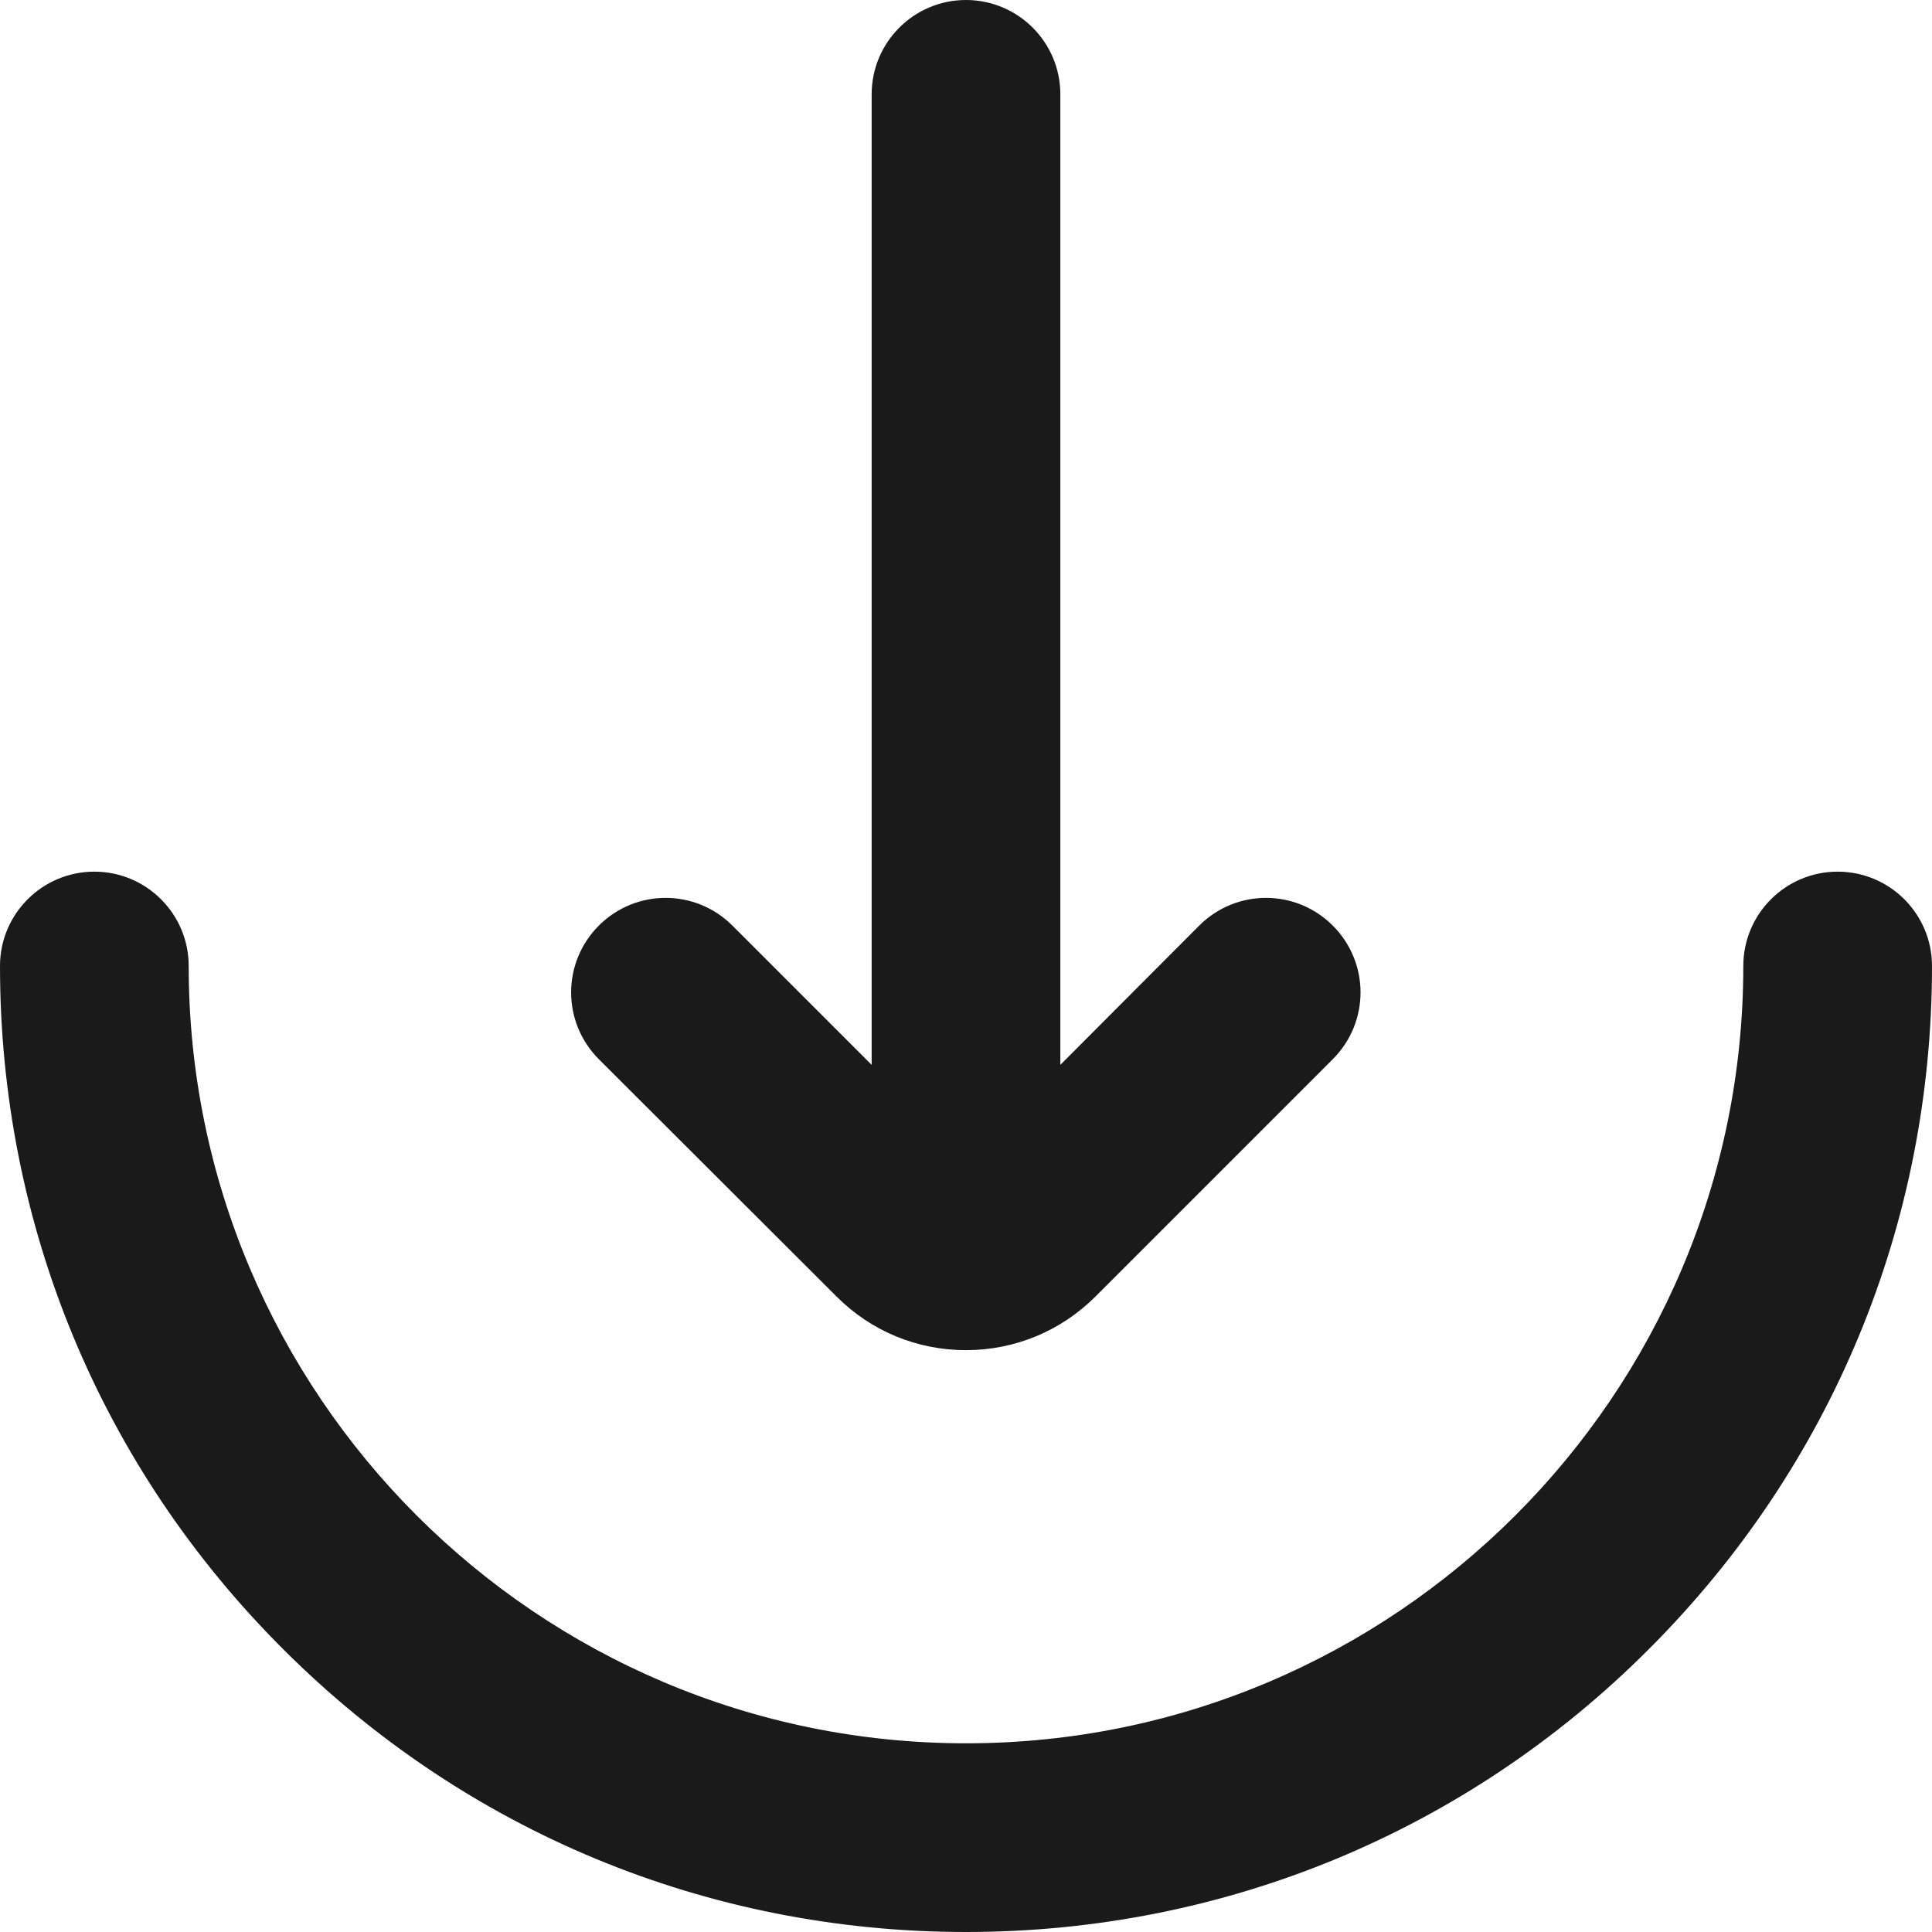
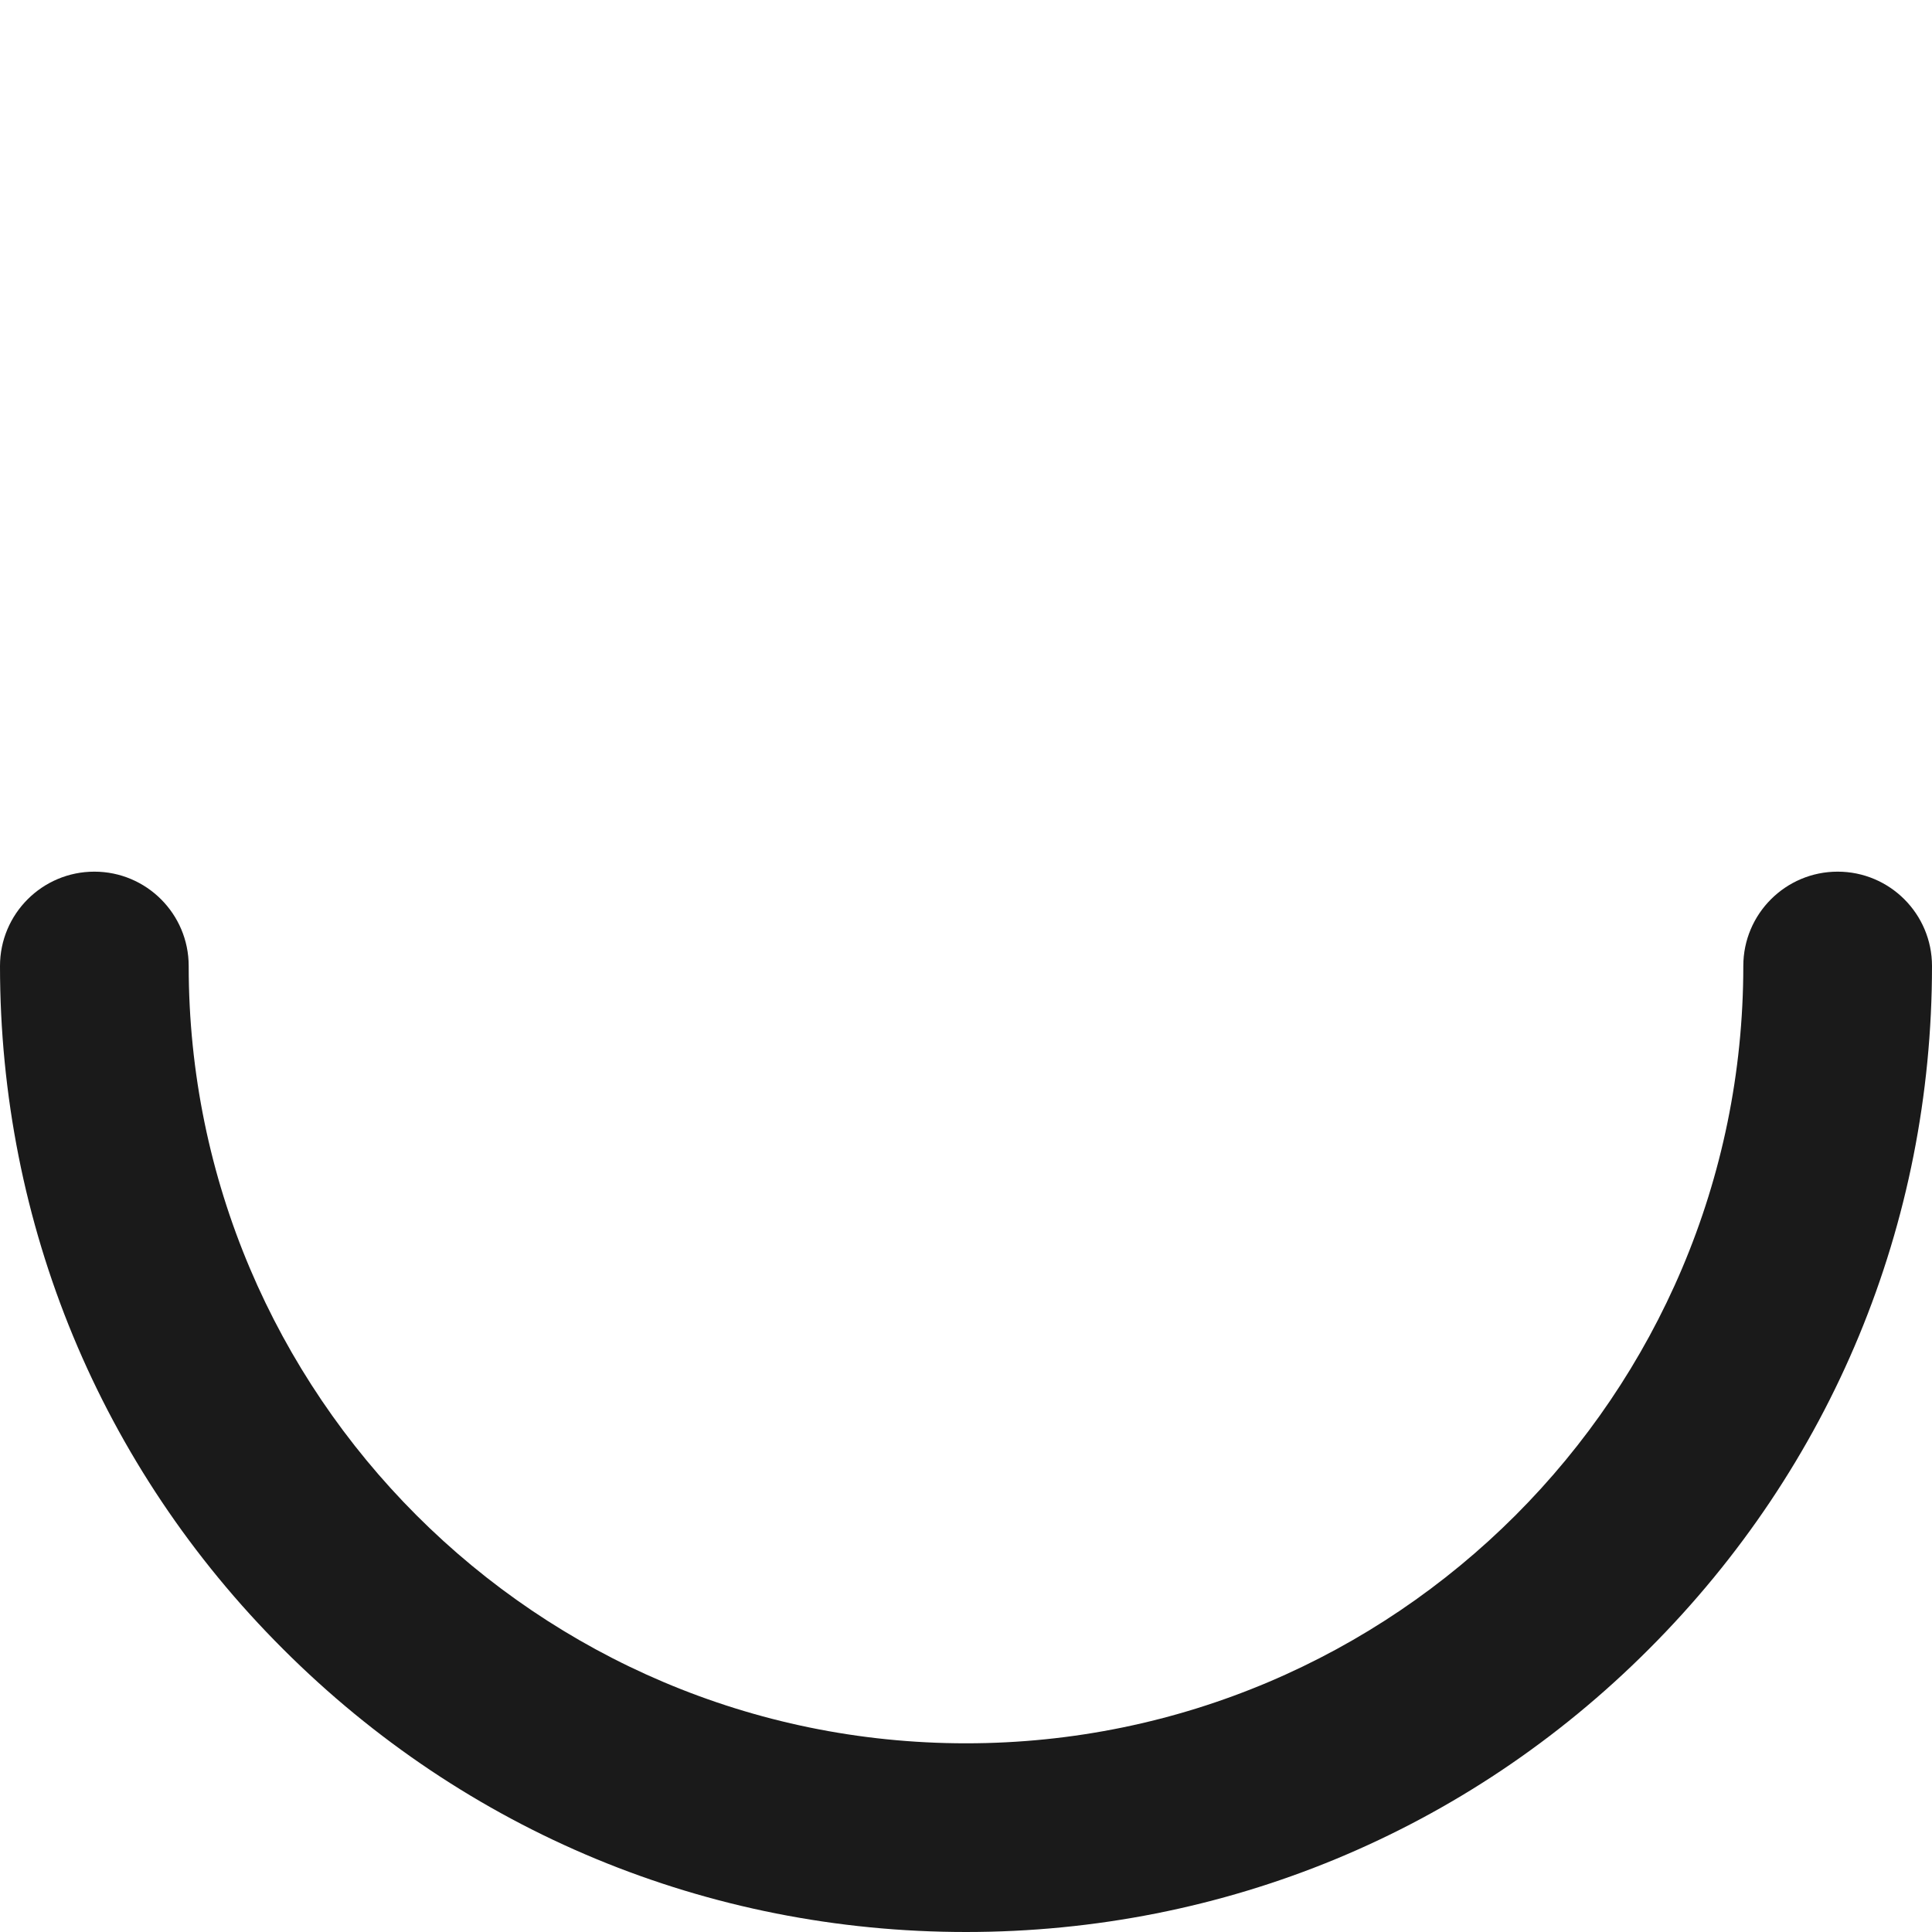
<svg xmlns="http://www.w3.org/2000/svg" width="24" height="24" viewBox="0 0 24 24" fill="none">
  <path d="M22.828 10.828C22.181 10.828 21.656 11.353 21.656 12C21.656 17.325 17.325 21.656 12 21.656C6.675 21.656 2.344 17.325 2.344 12C2.344 11.353 1.819 10.828 1.172 10.828C0.525 10.828 0 11.353 0 12C0 15.206 1.247 18.22 3.516 20.485C5.784 22.753 8.794 24 12 24C15.206 24 18.22 22.753 20.484 20.485C22.753 18.216 24 15.206 24 12C24 11.353 23.475 10.828 22.828 10.828Z" fill="#1A1A1A" />
-   <path d="M10.392 16.106C10.823 16.538 11.395 16.772 12 16.772C12.609 16.772 13.181 16.533 13.608 16.106L16.556 13.158C17.016 12.698 17.016 11.958 16.556 11.498C16.097 11.039 15.356 11.039 14.897 11.498L13.172 13.228V1.172C13.172 0.525 12.647 0 12 0C11.353 0 10.828 0.525 10.828 1.172V13.228L9.098 11.498C8.639 11.039 7.898 11.039 7.439 11.498C6.98 11.958 6.98 12.698 7.439 13.158L10.392 16.106Z" fill="#1A1A1A" />
</svg>